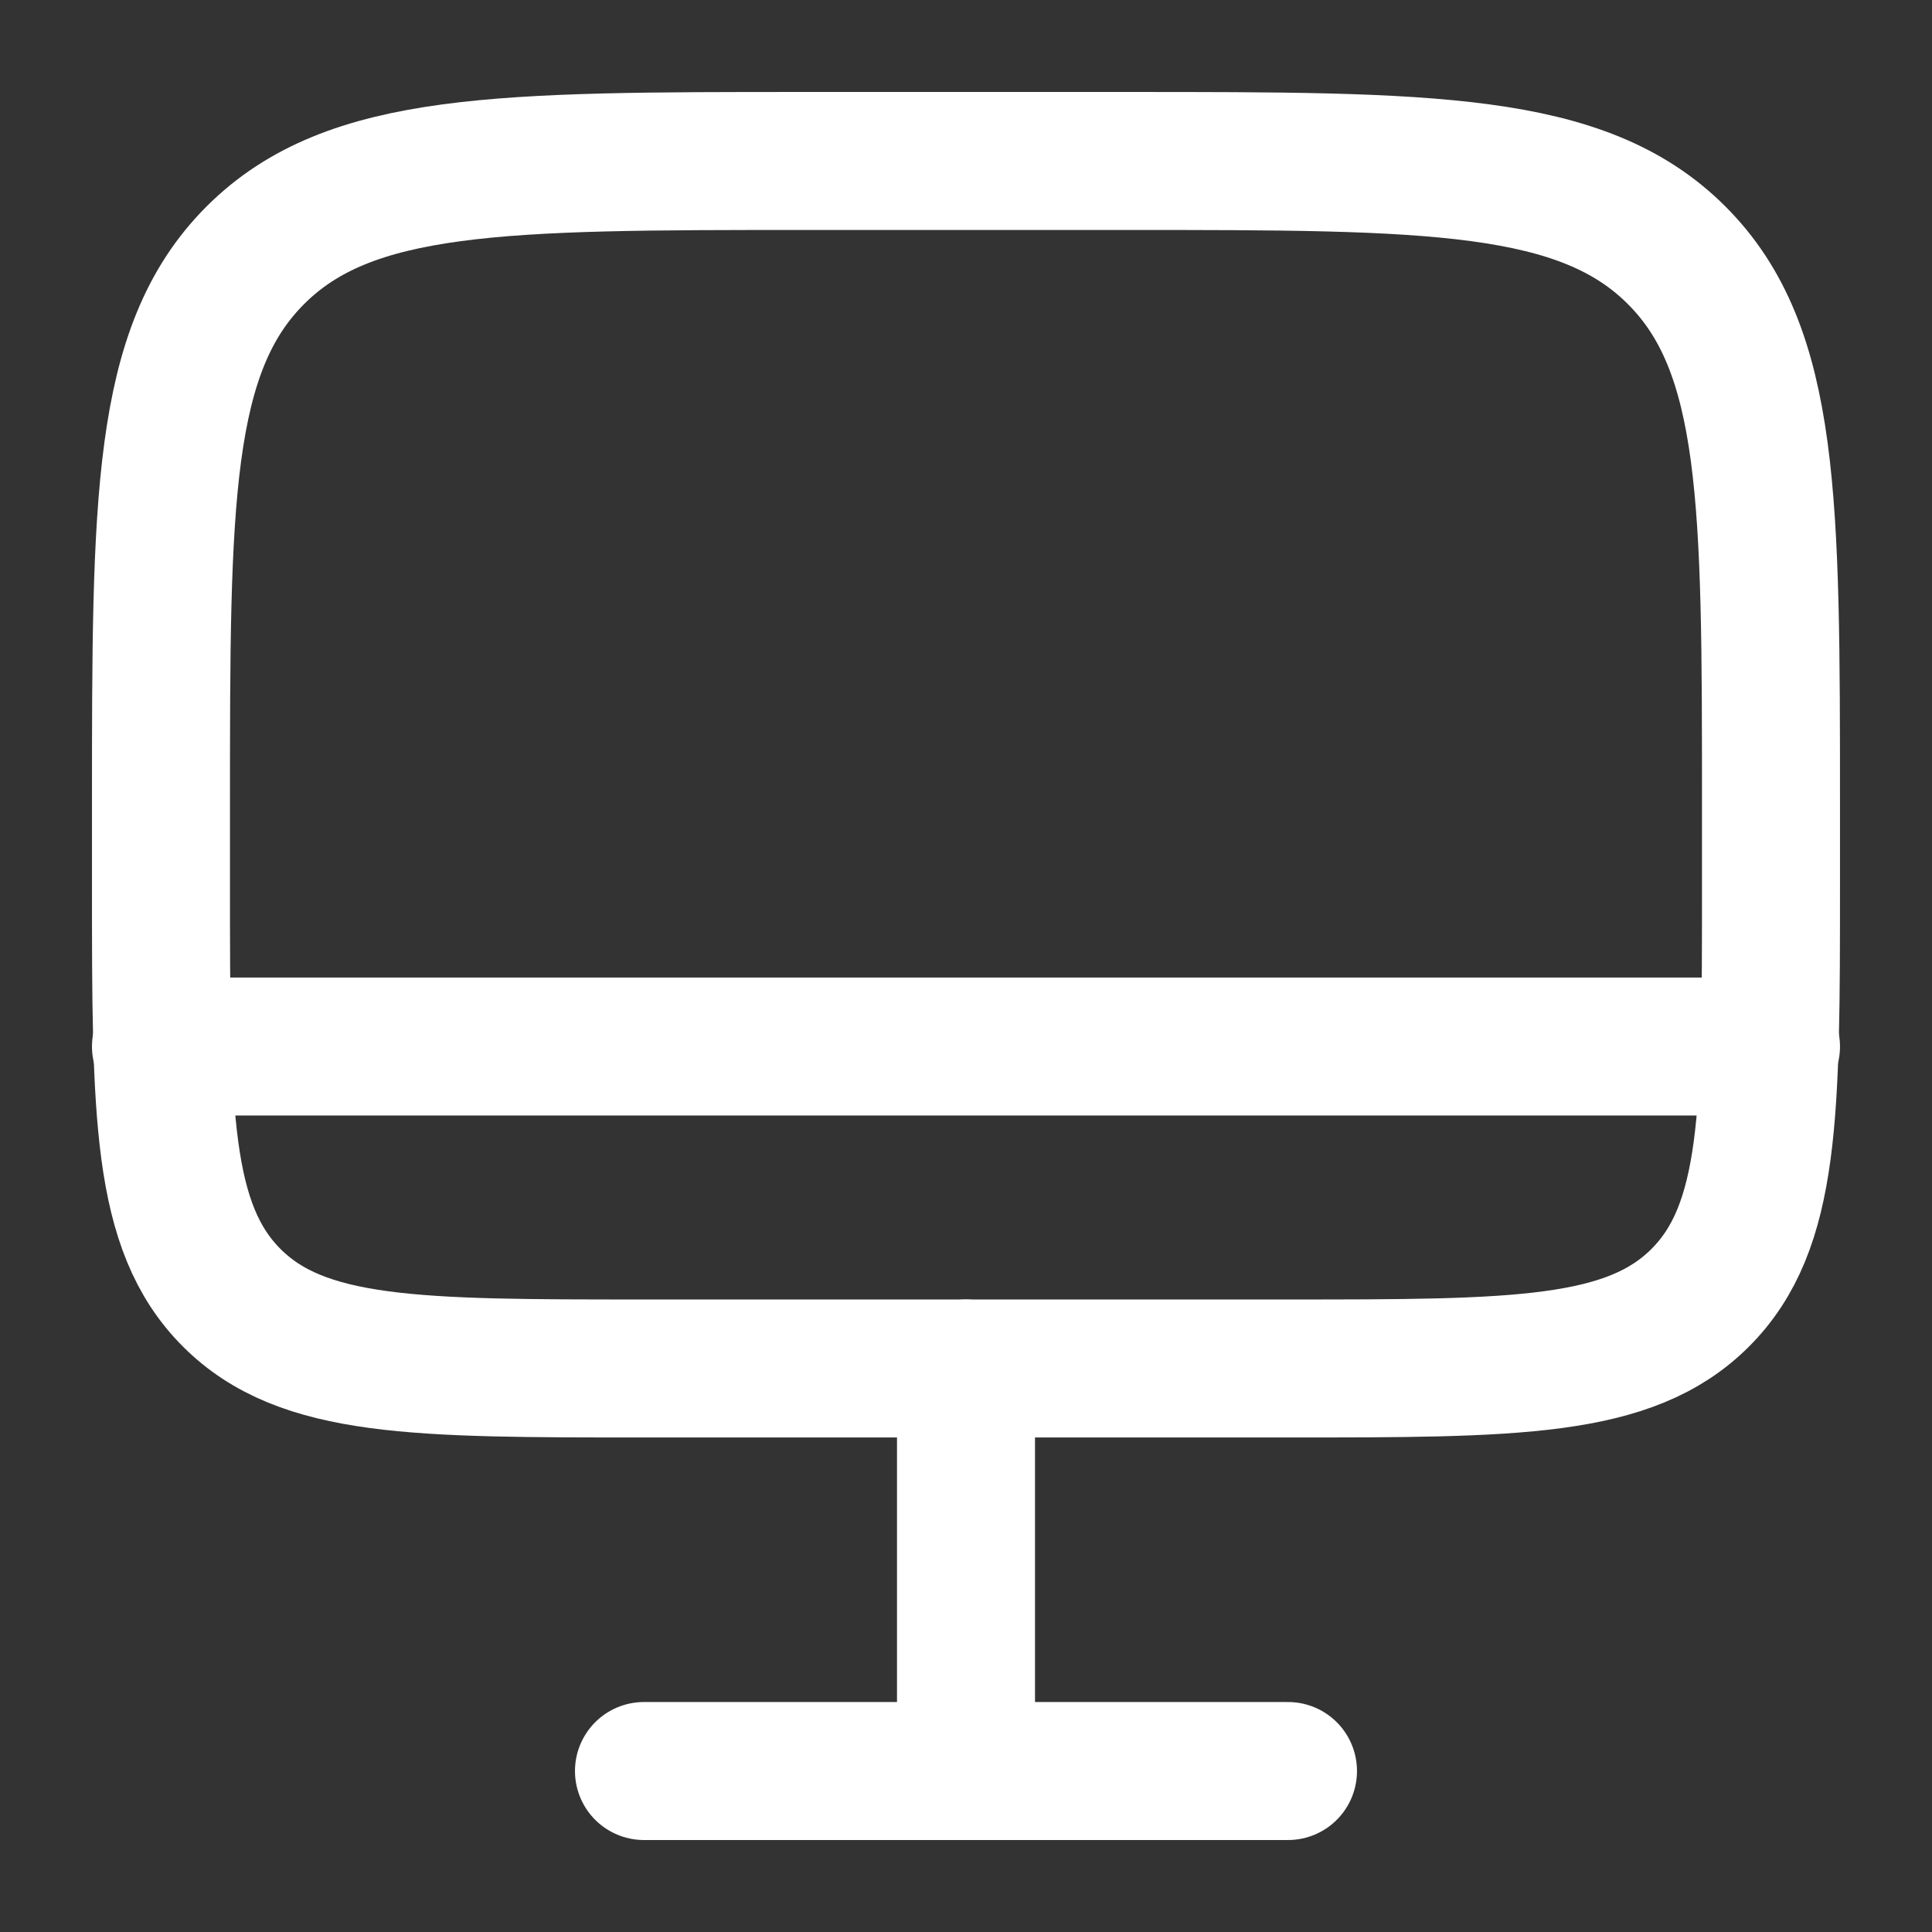
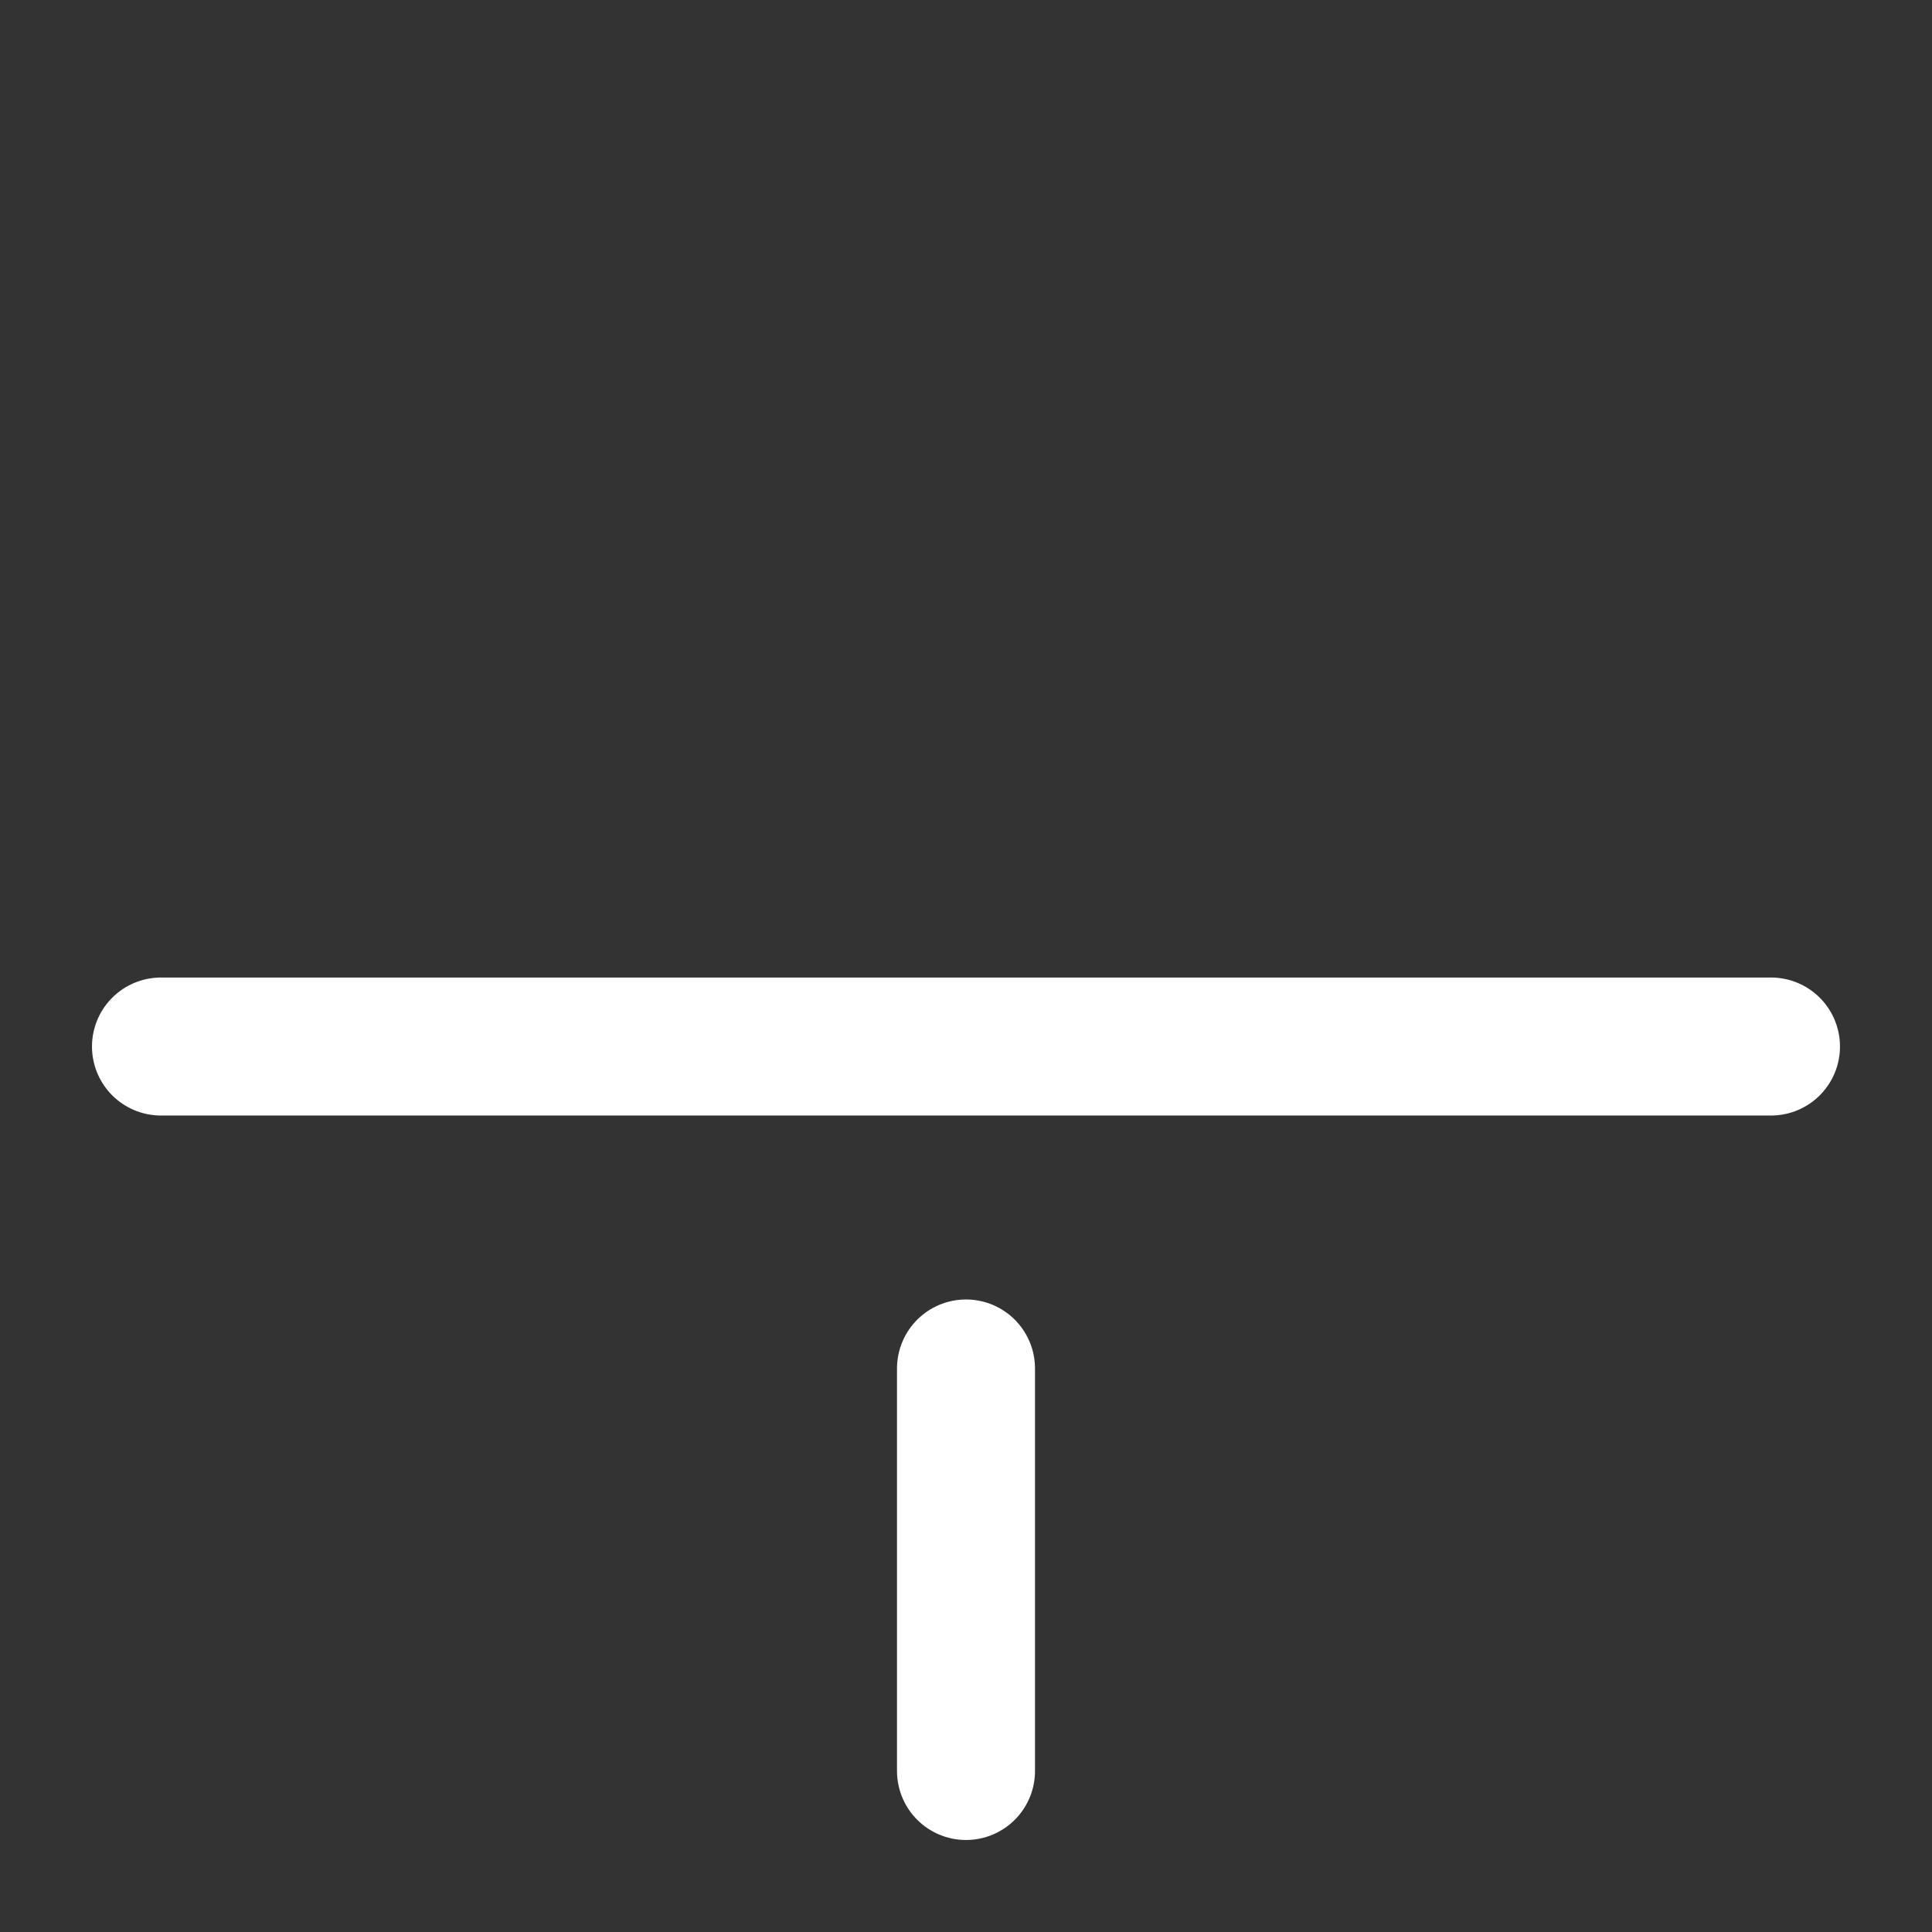
<svg xmlns="http://www.w3.org/2000/svg" width="56" height="56" viewBox="0 0 56 56" fill="none">
  <rect x="0" y="0" width="56" height="56" fill="#333333" stroke="none" />
-   <path d="M4.666 23.333C4.666 14.533 4.666 10.133 7.4 7.4C10.133 4.666 14.533 4.666 23.333 4.666H32.666C41.465 4.666 45.865 4.666 48.599 7.4C51.333 10.133 51.333 14.533 51.333 23.333V25.666C51.333 32.266 51.333 35.565 49.282 37.616C47.232 39.666 43.932 39.666 37.333 39.666H18.666C12.066 39.666 8.767 39.666 6.716 37.616C4.666 35.565 4.666 32.266 4.666 25.666V23.333Z" stroke="white" stroke-width="4" />
-   <path d="M37.333 51.334H18.666" stroke="white" stroke-width="4" stroke-linecap="round" />
  <path d="M28 39.666V51.333" stroke="white" stroke-width="4" stroke-linecap="round" />
  <path d="M51.333 30.334H4.666" stroke="white" stroke-width="4" stroke-linecap="round" />
</svg>